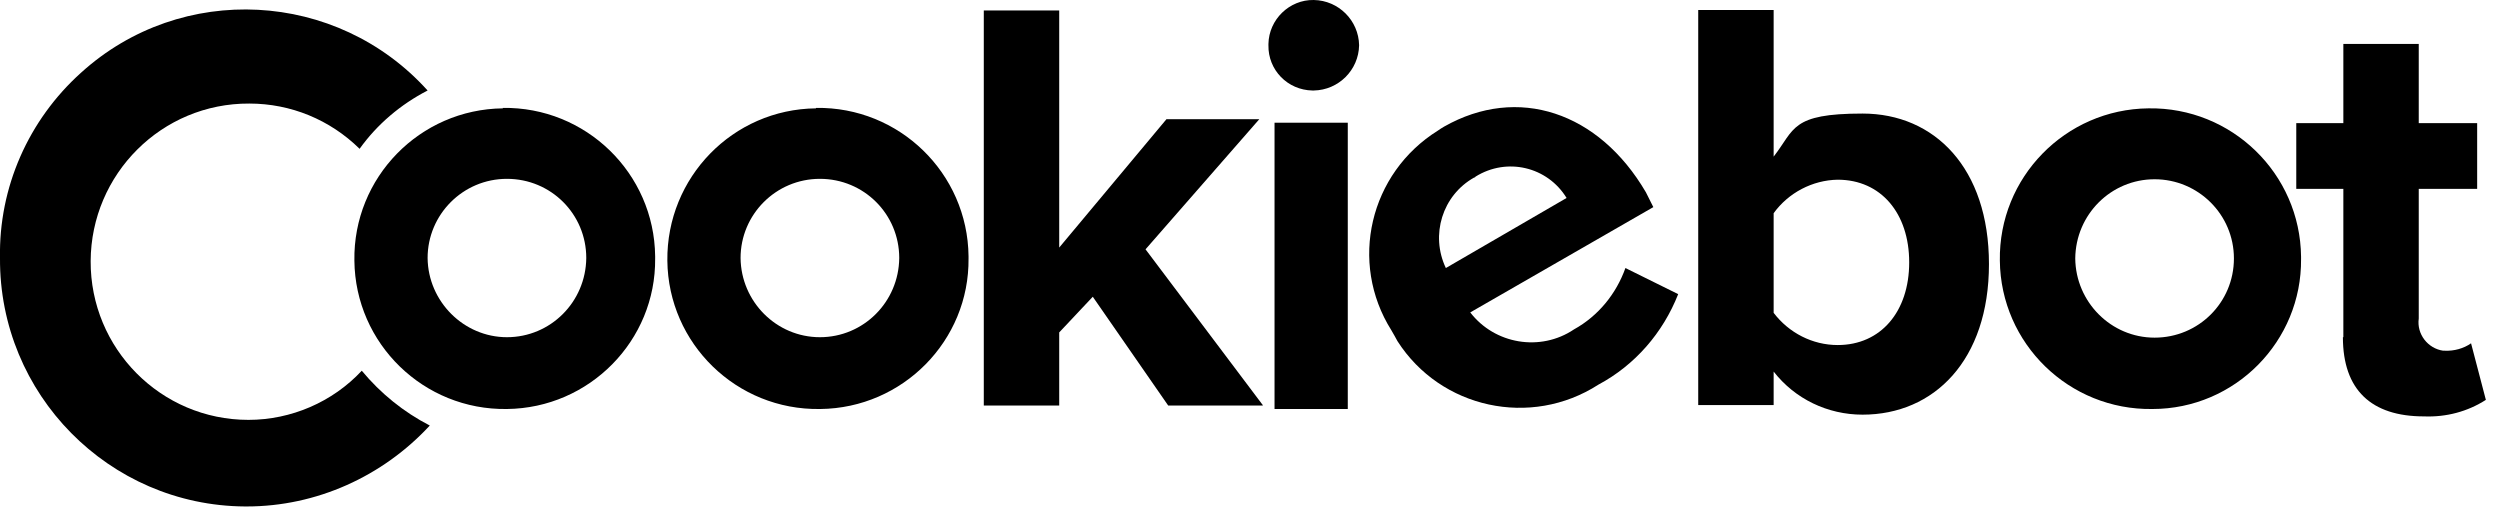
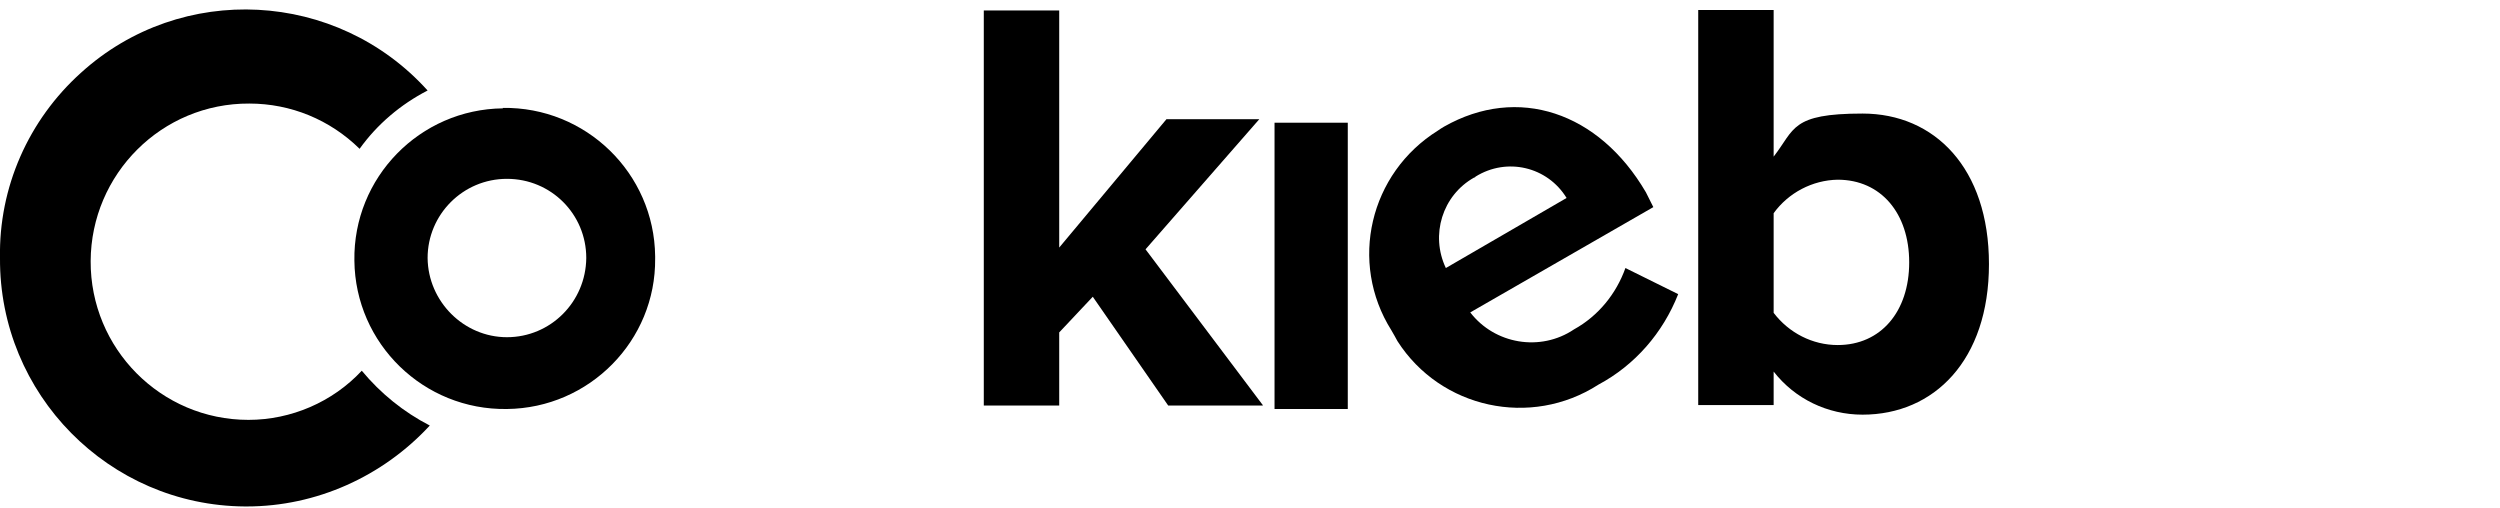
<svg xmlns="http://www.w3.org/2000/svg" width="118" height="24" viewBox="0 0 118 24" fill="none">
  <g clip-path="url(#clip0_8872_26831)">
    <path d="M59.603 19.12L54.069 11.768L59.438 5.627H55.056L49.995 11.685V0.493H46.435V19.14H49.995V15.69L51.579 14.006L55.138 19.14H59.603V19.12Z" fill="black" />
-     <path d="M61.948 4.272H62.01C63.182 4.251 64.129 3.306 64.15 2.136C64.129 0.965 63.182 0.02 62.01 -0C60.858 -0.021 59.891 0.924 59.87 2.074V2.136C59.849 3.306 60.775 4.251 61.948 4.272Z" fill="black" />
    <path d="M60.158 19.305H63.615V5.792H60.158V19.305Z" fill="black" />
-     <path d="M110.585 15.916C110.585 18.401 111.922 19.654 114.412 19.654C115.461 19.695 116.469 19.428 117.333 18.874L116.634 16.204C116.284 16.45 115.831 16.573 115.399 16.553H115.317C114.597 16.45 114.062 15.773 114.165 15.033V8.913H116.922V5.812H114.165V2.074H110.606V5.812H108.384V8.913H110.606V15.916H110.585Z" fill="black" />
    <path d="M83.716 17.538C84.724 18.832 86.267 19.572 87.913 19.572C91.287 19.572 93.879 17.005 93.879 12.466C93.879 7.927 91.307 5.36 87.913 5.36C84.518 5.36 84.724 6.099 83.716 7.393V0.472H80.156V19.12H83.716V17.538ZM83.716 10.063C84.415 9.098 85.547 8.502 86.74 8.482C88.777 8.482 90.114 10.063 90.114 12.384C90.114 14.704 88.777 16.286 86.74 16.286C85.547 16.286 84.436 15.711 83.716 14.766V10.063Z" fill="black" />
    <path d="M74.293 15.547C72.708 16.615 70.548 16.245 69.396 14.746L78.037 9.776L77.687 9.077C75.465 5.278 71.638 4.005 68.162 5.976C68.059 6.038 67.956 6.1 67.873 6.161C64.643 8.174 63.656 12.384 65.672 15.588C65.775 15.773 65.878 15.937 65.96 16.101C67.997 19.284 72.256 20.209 75.445 18.155C77.173 17.231 78.49 15.711 79.21 13.883L76.72 12.651C76.288 13.863 75.445 14.91 74.293 15.547ZM69.581 8.379C69.602 8.379 69.622 8.379 69.643 8.338C71.124 7.414 73.037 7.866 73.943 9.344L68.244 12.651C67.503 11.09 68.079 9.221 69.581 8.379Z" fill="black" />
    <path d="M17.076 17.498C15.698 18.976 13.743 19.818 11.727 19.818C7.592 19.818 4.259 16.45 4.279 12.322C4.3 8.215 7.633 4.867 11.768 4.888C13.723 4.888 15.574 5.648 16.973 7.024C17.796 5.874 18.907 4.929 20.183 4.272C15.904 -0.472 8.559 -0.863 3.827 3.43C1.337 5.668 -0.062 8.851 -0 12.178C-0.041 18.607 5.143 23.864 11.562 23.905H11.645C14.937 23.905 18.064 22.488 20.286 20.085C19.051 19.449 17.961 18.566 17.076 17.498Z" fill="black" />
    <path d="M23.742 5.114C19.813 5.155 16.665 8.379 16.727 12.302C16.768 16.224 19.998 19.366 23.928 19.305C27.816 19.264 30.964 16.081 30.923 12.199V12.096C30.882 8.174 27.651 5.032 23.722 5.093L23.742 5.114ZM23.928 15.916C21.891 15.916 20.204 14.232 20.183 12.178C20.183 10.125 21.85 8.441 23.928 8.441C26.006 8.441 27.672 10.104 27.672 12.178C27.651 14.253 25.985 15.916 23.928 15.916Z" fill="black" />
-     <path d="M38.514 5.114C34.585 5.155 31.457 8.379 31.499 12.302C31.54 16.224 34.77 19.366 38.7 19.305C38.713 19.305 38.72 19.305 38.72 19.305C42.608 19.264 45.756 16.081 45.715 12.199V12.096C45.674 8.174 42.444 5.032 38.514 5.093V5.114ZM38.7 15.916C36.642 15.916 34.976 14.232 34.955 12.178C34.955 10.125 36.621 8.441 38.7 8.441C40.777 8.441 42.444 10.104 42.444 12.178C42.423 14.253 40.757 15.916 38.7 15.916Z" fill="black" />
-     <path d="M101.594 19.305C101.608 19.305 101.608 19.305 101.594 19.305C105.503 19.305 108.651 16.101 108.61 12.22V12.117C108.569 8.194 105.338 5.052 101.409 5.114C97.479 5.155 94.331 8.379 94.393 12.302C94.434 16.224 97.664 19.366 101.594 19.305ZM101.697 8.461C103.754 8.461 105.441 10.125 105.441 12.199C105.441 14.273 103.775 15.937 101.697 15.937C99.639 15.937 97.973 14.253 97.952 12.199C97.973 10.125 99.639 8.461 101.697 8.461Z" fill="black" />
  </g>
  <defs>
    <clipPath id="clip0_8872_26831">
      <rect width="117.333" height="24" fill="white" />
    </clipPath>
  </defs>
</svg>